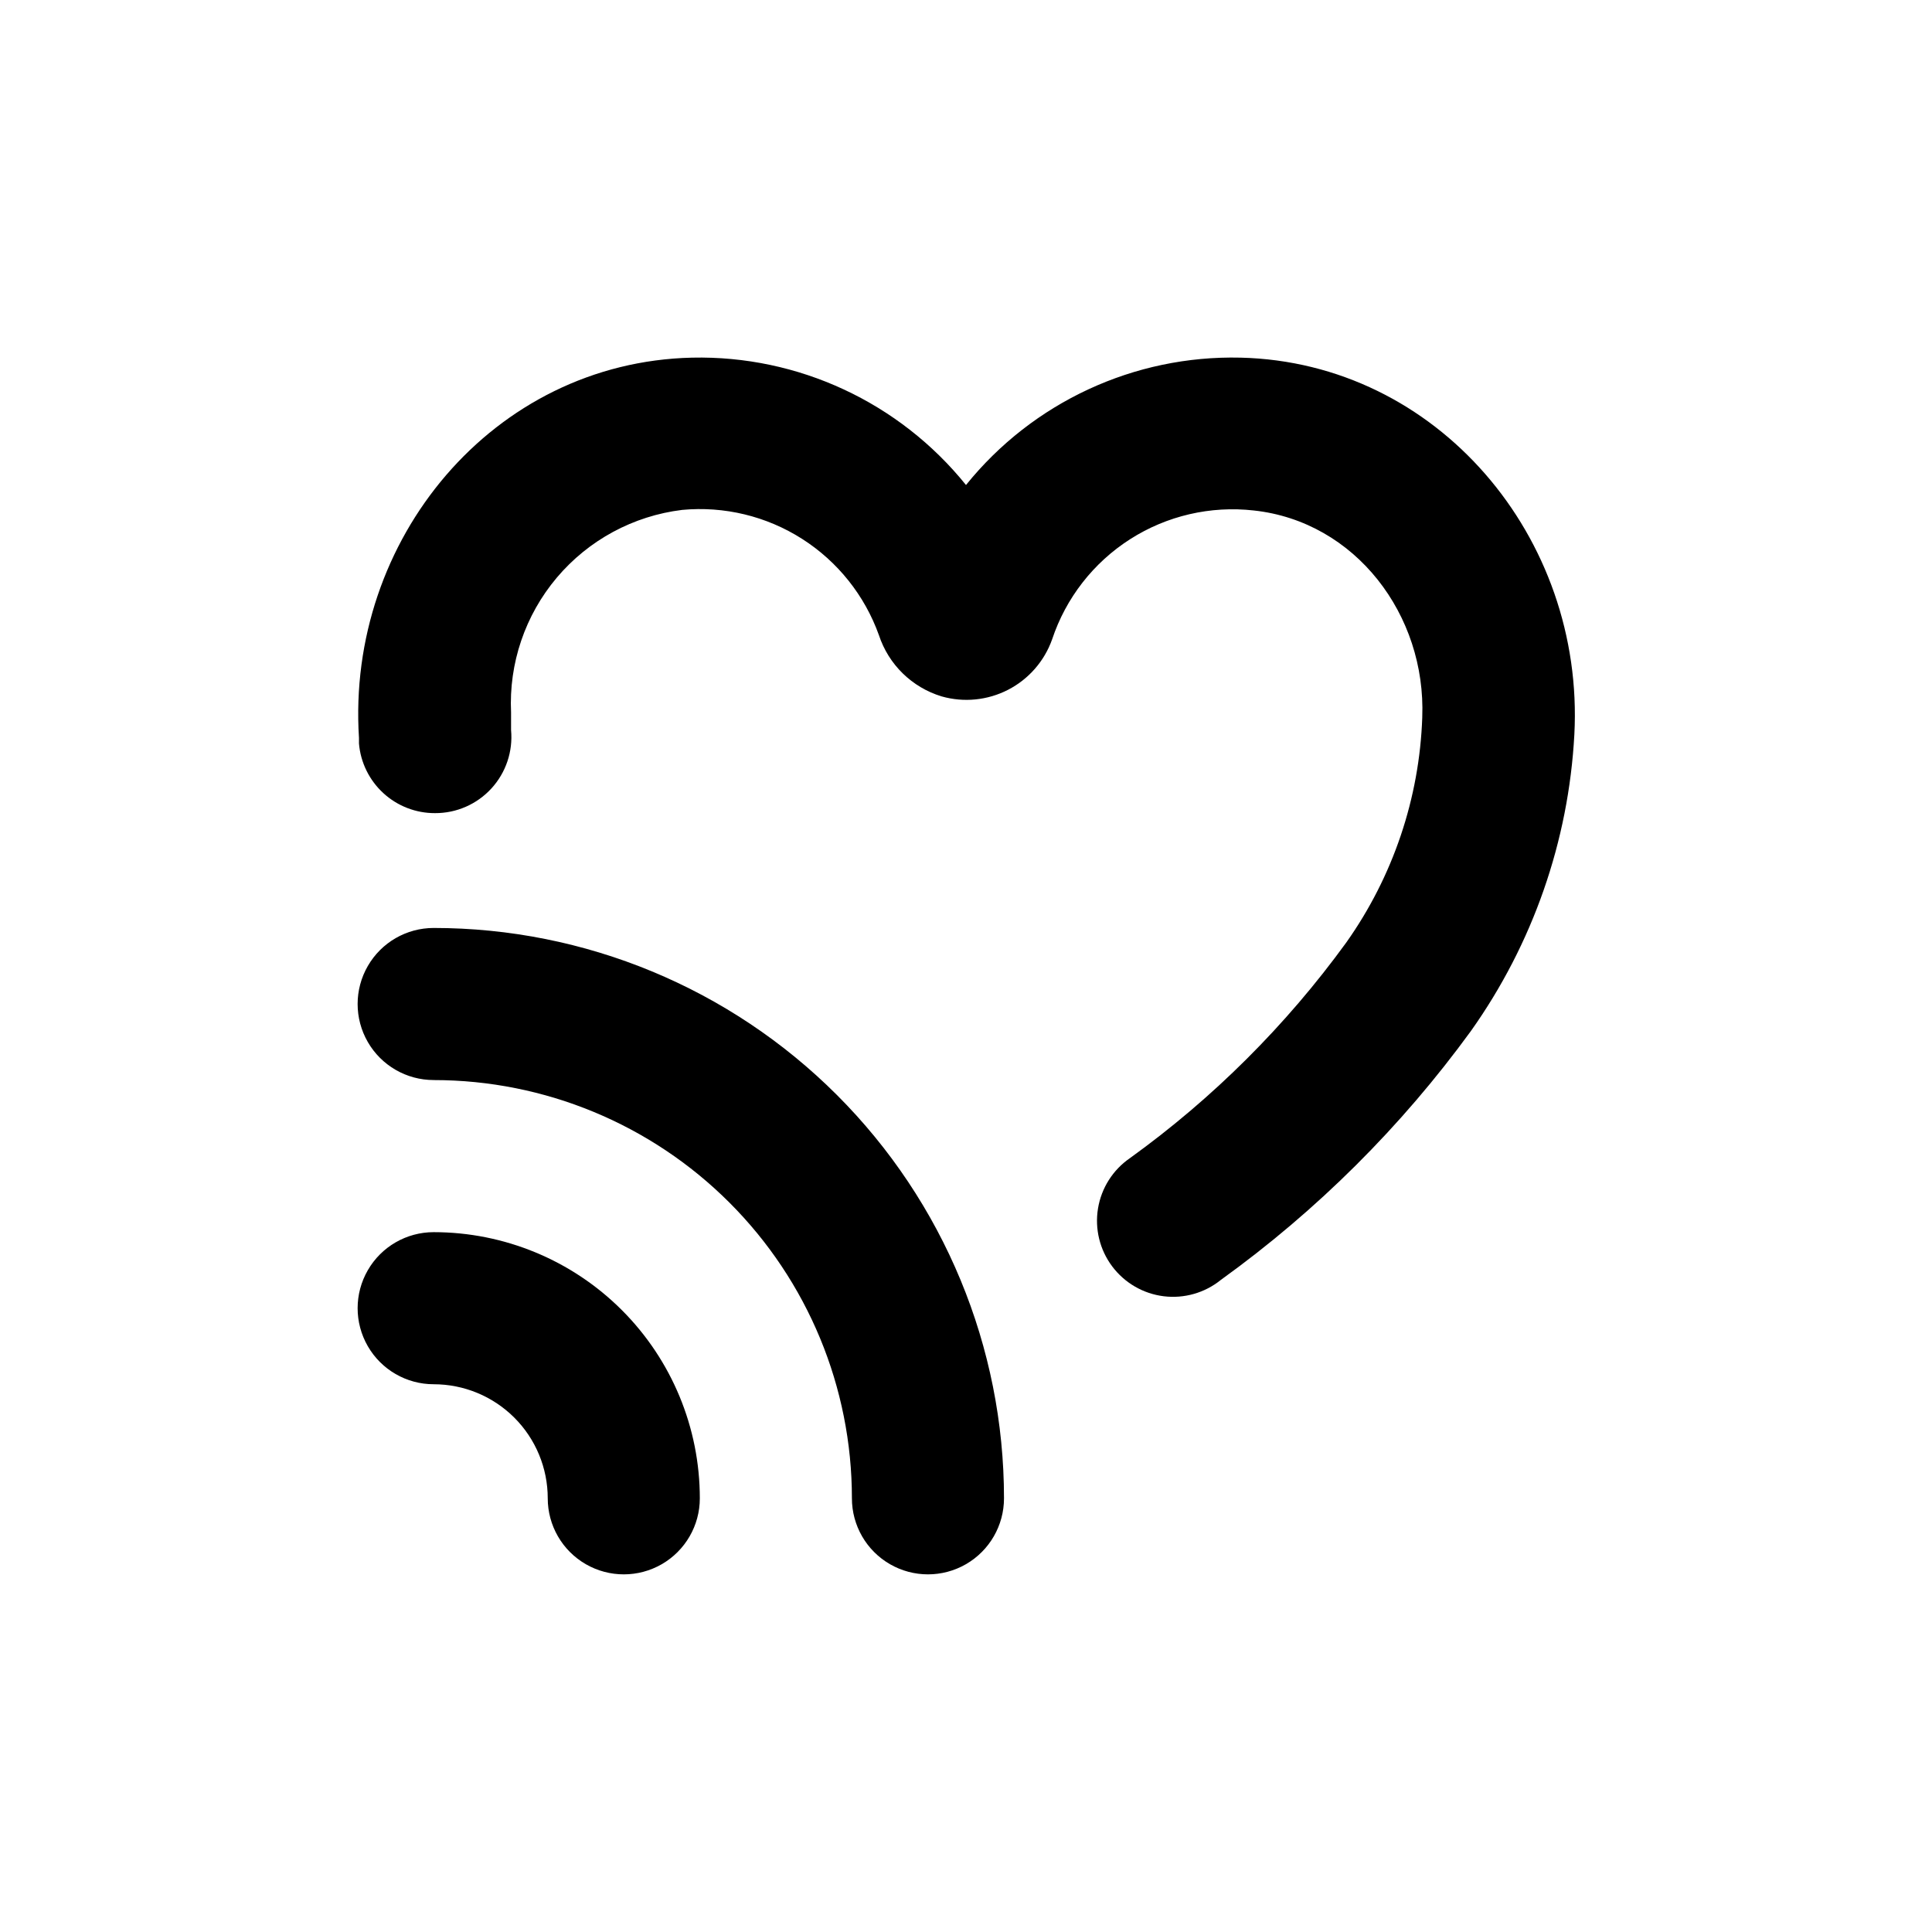
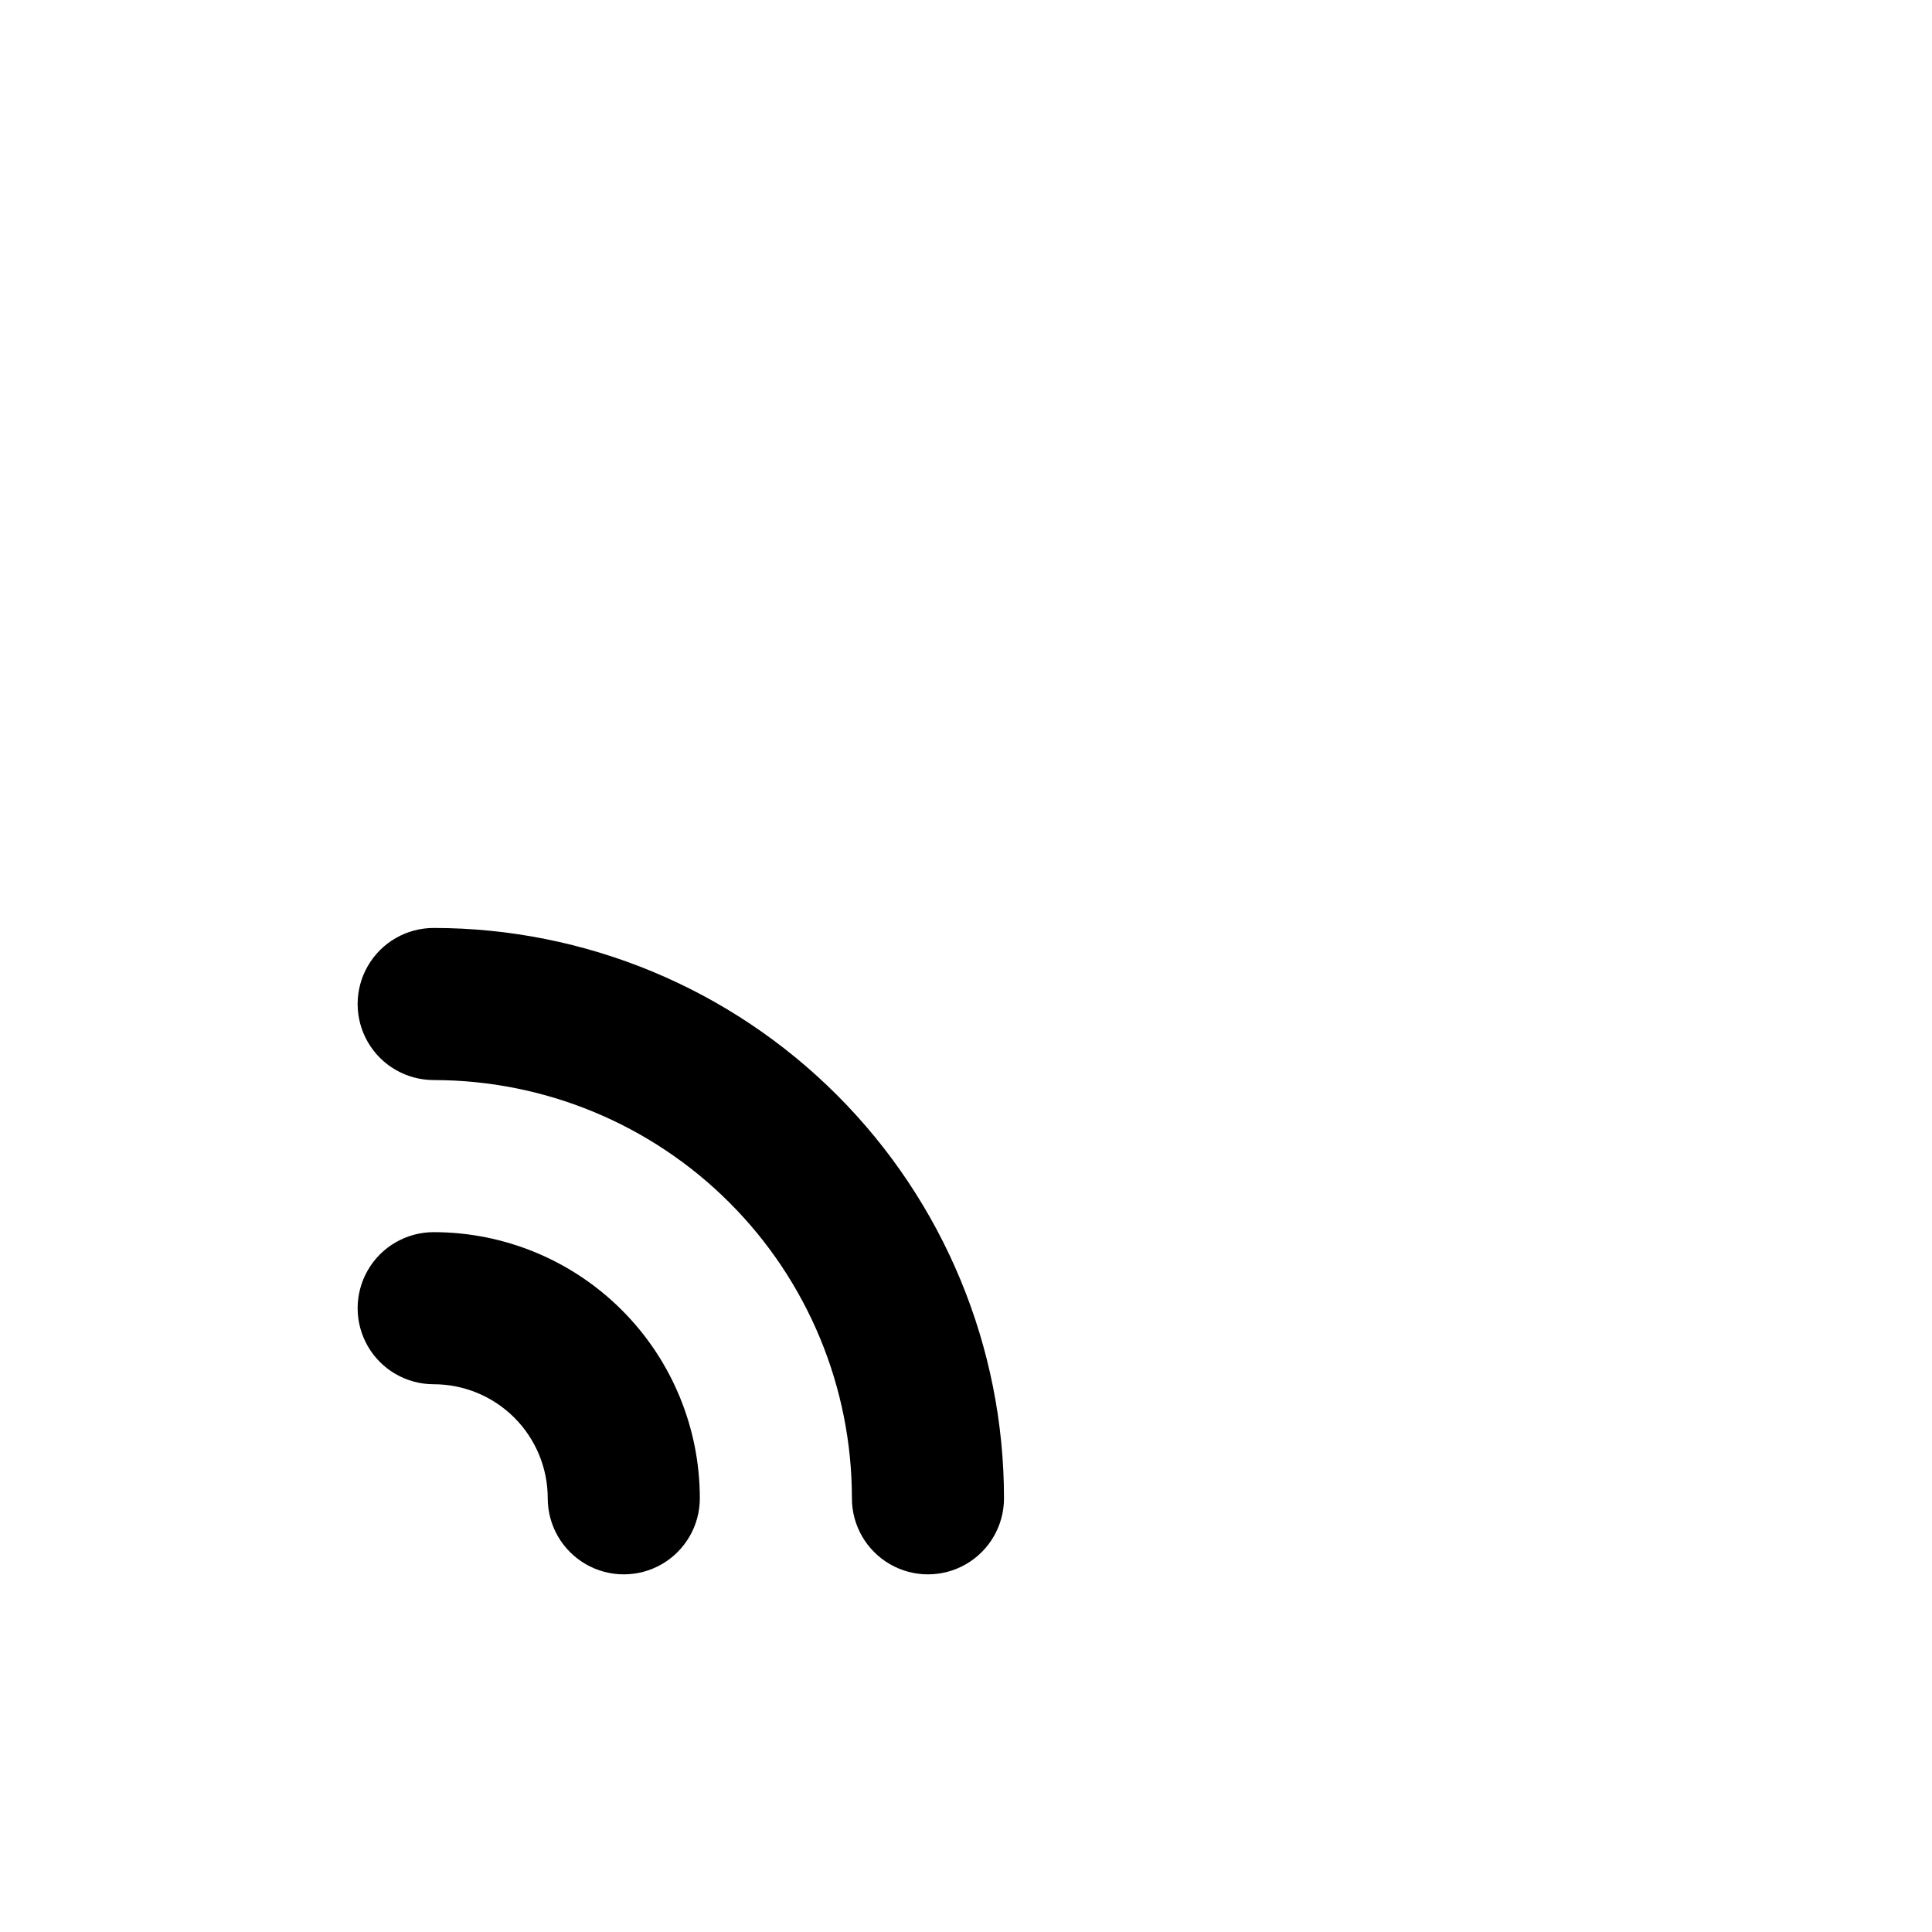
<svg xmlns="http://www.w3.org/2000/svg" fill="#000000" width="800px" height="800px" version="1.1" viewBox="144 144 512 512">
  <g>
    <path d="m258.93 510.84c8.016 0 15.703 3.184 21.375 8.855 5.668 5.668 8.852 13.355 8.852 21.375 0 7.199 3.84 13.852 10.078 17.453 6.234 3.598 13.914 3.598 20.152 0 6.234-3.602 10.074-10.254 10.074-17.453 0-18.707-7.43-36.648-20.66-49.875-13.227-13.227-31.168-20.66-49.871-20.66-7.203 0-13.855 3.84-17.453 10.078-3.602 6.234-3.602 13.914 0 20.152 3.598 6.234 10.25 10.074 17.453 10.074z" />
-     <path d="m258.93 430.23c29.395 0 57.586 11.68 78.371 32.465 20.789 20.785 32.465 48.977 32.465 78.375 0 7.199 3.84 13.852 10.078 17.453 6.234 3.598 13.914 3.598 20.152 0 6.234-3.602 10.074-10.254 10.074-17.453 0-40.086-15.922-78.531-44.27-106.88-28.344-28.344-66.789-44.27-106.87-44.27-7.203 0-13.855 3.84-17.453 10.078-3.602 6.234-3.602 13.914 0 20.152 3.598 6.234 10.25 10.074 17.453 10.074z" />
-     <path d="m472.75 238.78c-28.18-0.668-55.066 11.809-72.75 33.754-17.656-21.902-44.477-34.375-72.602-33.754-52.75 1.211-91.645 48.266-88.266 100.76v1.512c0.43 5.039 2.742 9.738 6.477 13.152 3.731 3.418 8.613 5.305 13.676 5.285 5.684 0.023 11.113-2.352 14.949-6.547 3.84-4.191 5.727-9.809 5.203-15.469v-4.637c-0.617-13.02 3.715-25.797 12.125-35.758 8.41-9.961 20.277-16.371 33.219-17.949 11.145-1.043 22.32 1.652 31.762 7.664 9.441 6.012 16.613 15 20.383 25.539 2.566 7.793 8.77 13.844 16.625 16.223 5.887 1.672 12.188 1.039 17.625-1.77 5.434-2.809 9.598-7.578 11.645-13.344 3.644-10.957 10.945-20.332 20.676-26.551 9.73-6.219 21.305-8.902 32.777-7.609 26.953 2.922 45.695 27.711 44.637 54.816h0.004c-0.742 21.441-7.746 42.195-20.152 59.699-15.961 21.969-35.312 41.254-57.336 57.133-4.512 3.113-7.559 7.926-8.445 13.332-0.887 5.41 0.469 10.945 3.754 15.332 3.285 4.387 8.211 7.25 13.652 7.926 5.438 0.672 10.914-0.895 15.172-4.348 25.438-18.332 47.801-40.594 66.25-65.945 16.379-23.066 25.883-50.301 27.41-78.547 2.769-52.195-36.227-98.645-88.469-99.902z" />
+     <path d="m258.93 430.23c29.395 0 57.586 11.68 78.371 32.465 20.789 20.785 32.465 48.977 32.465 78.375 0 7.199 3.84 13.852 10.078 17.453 6.234 3.598 13.914 3.598 20.152 0 6.234-3.602 10.074-10.254 10.074-17.453 0-40.086-15.922-78.531-44.27-106.88-28.344-28.344-66.789-44.27-106.87-44.27-7.203 0-13.855 3.84-17.453 10.078-3.602 6.234-3.602 13.914 0 20.152 3.598 6.234 10.25 10.074 17.453 10.074" />
  </g>
</svg>